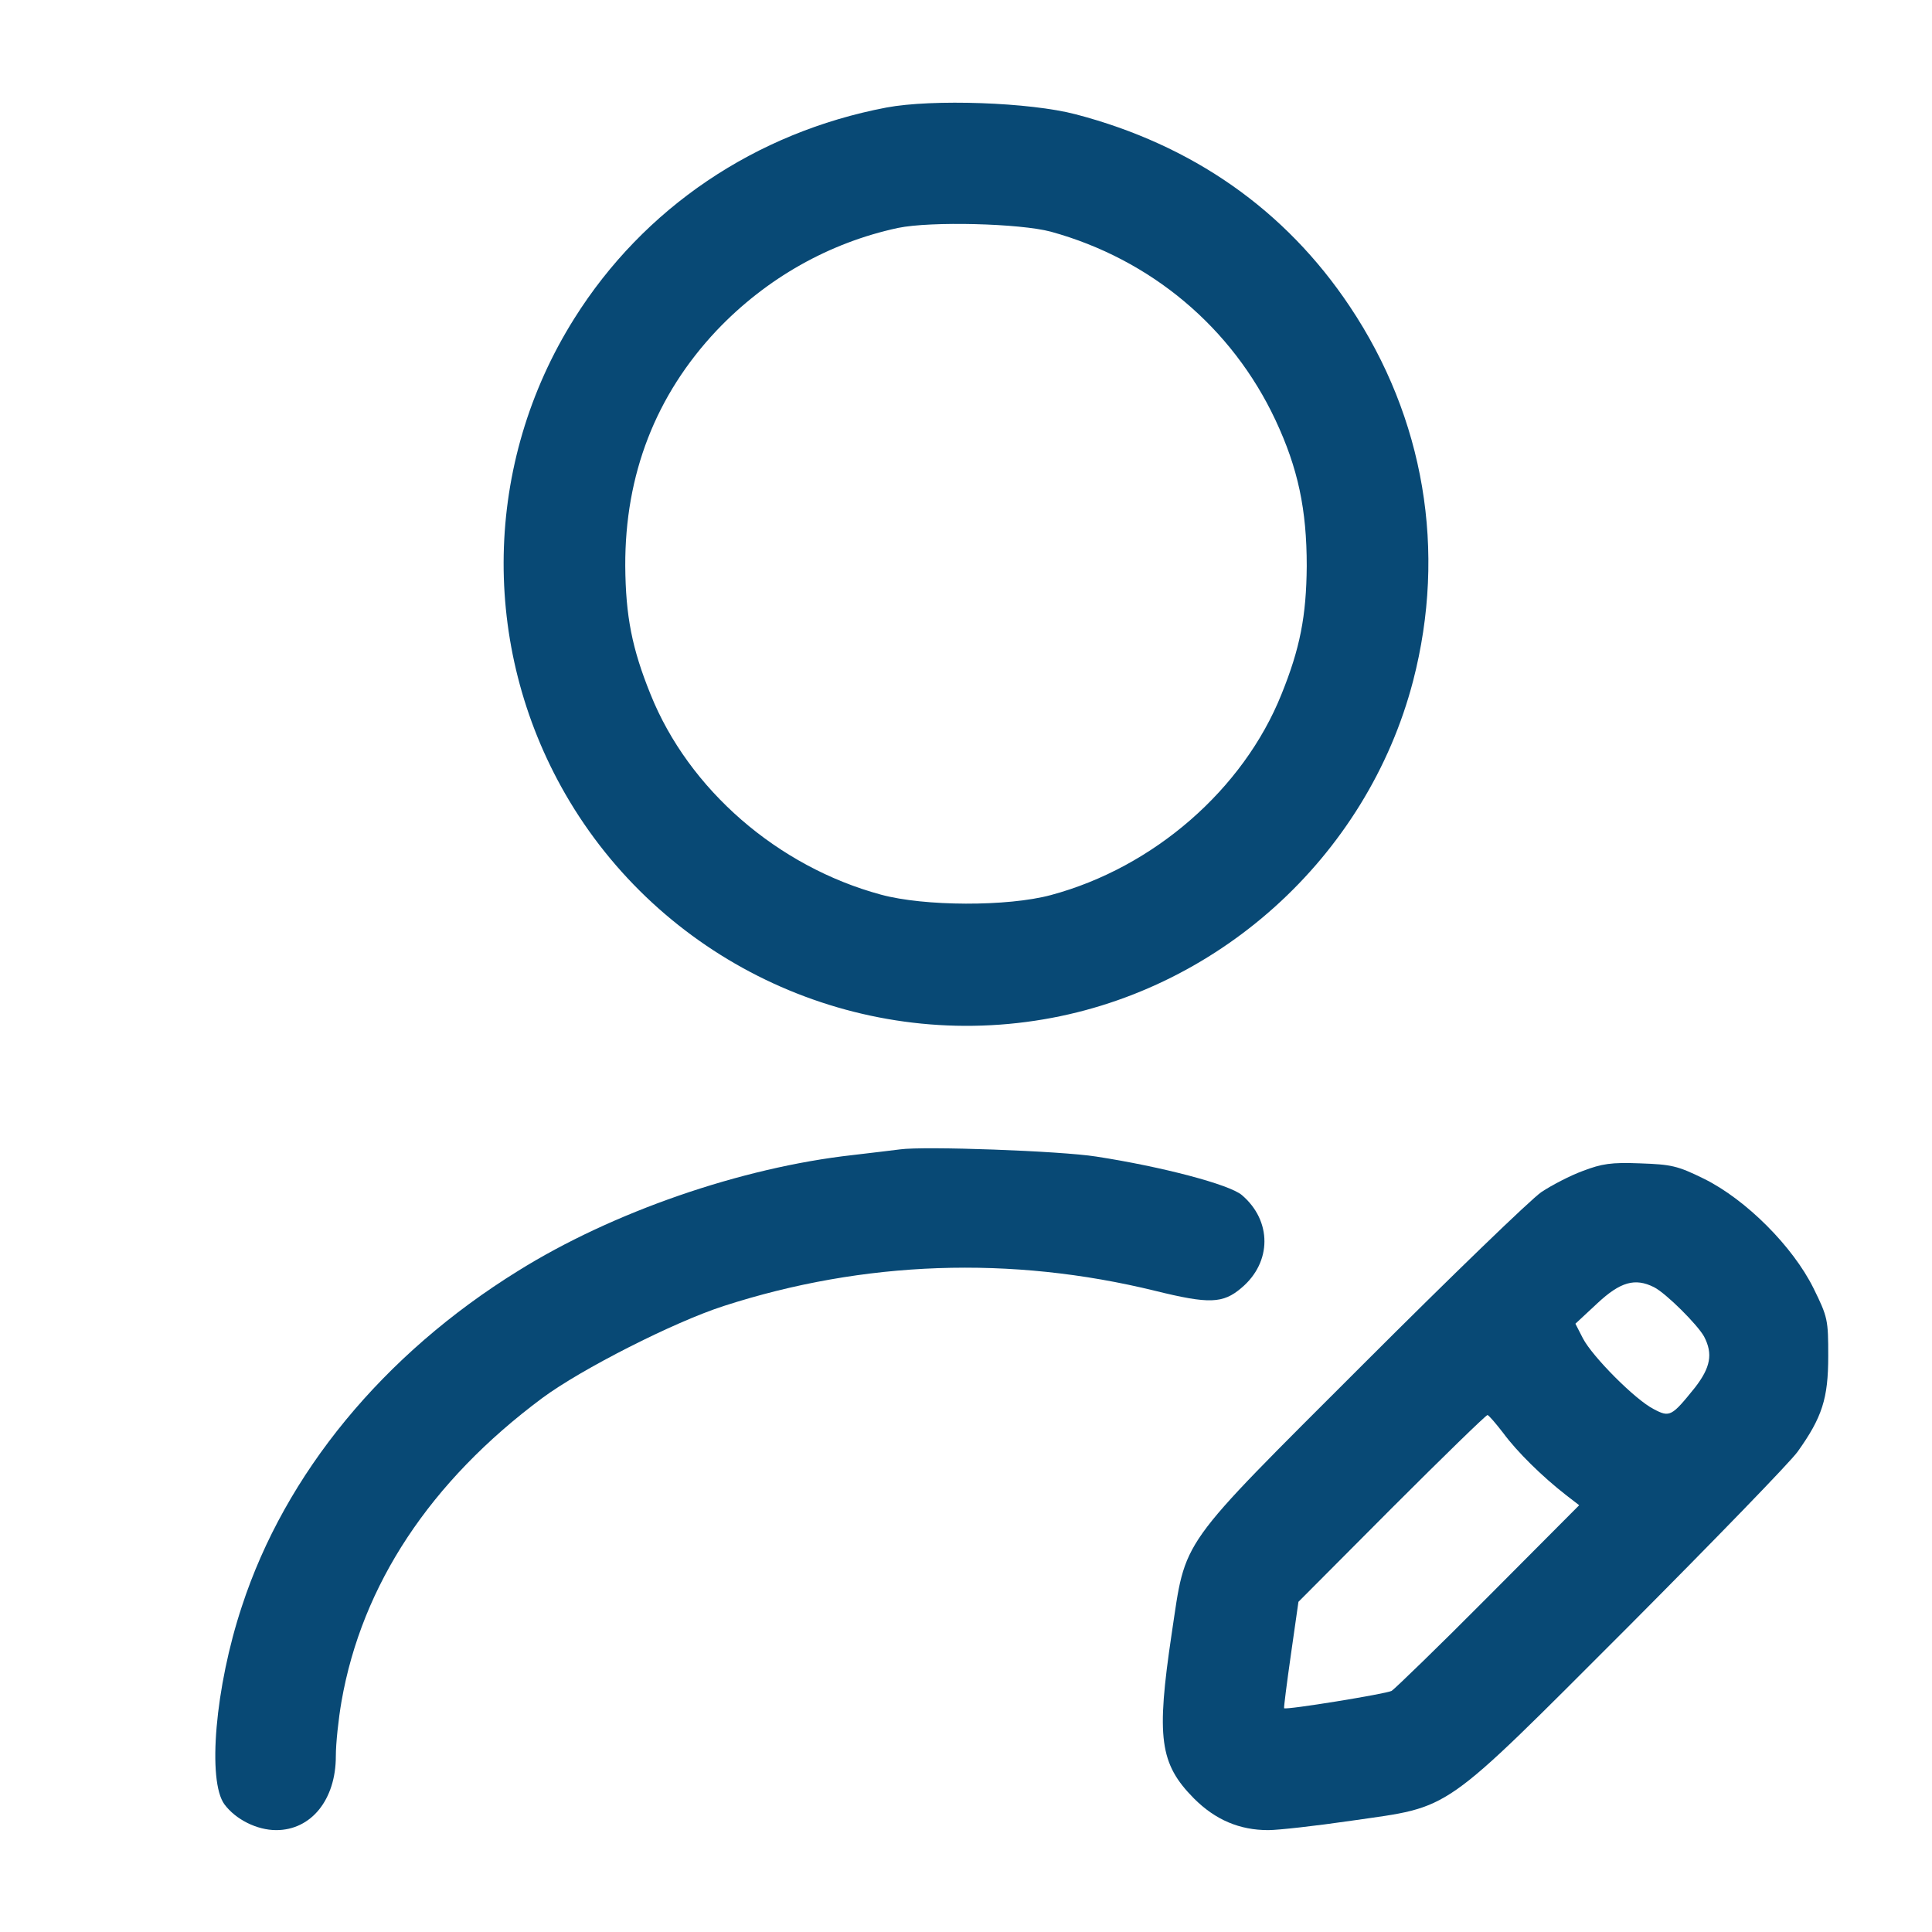
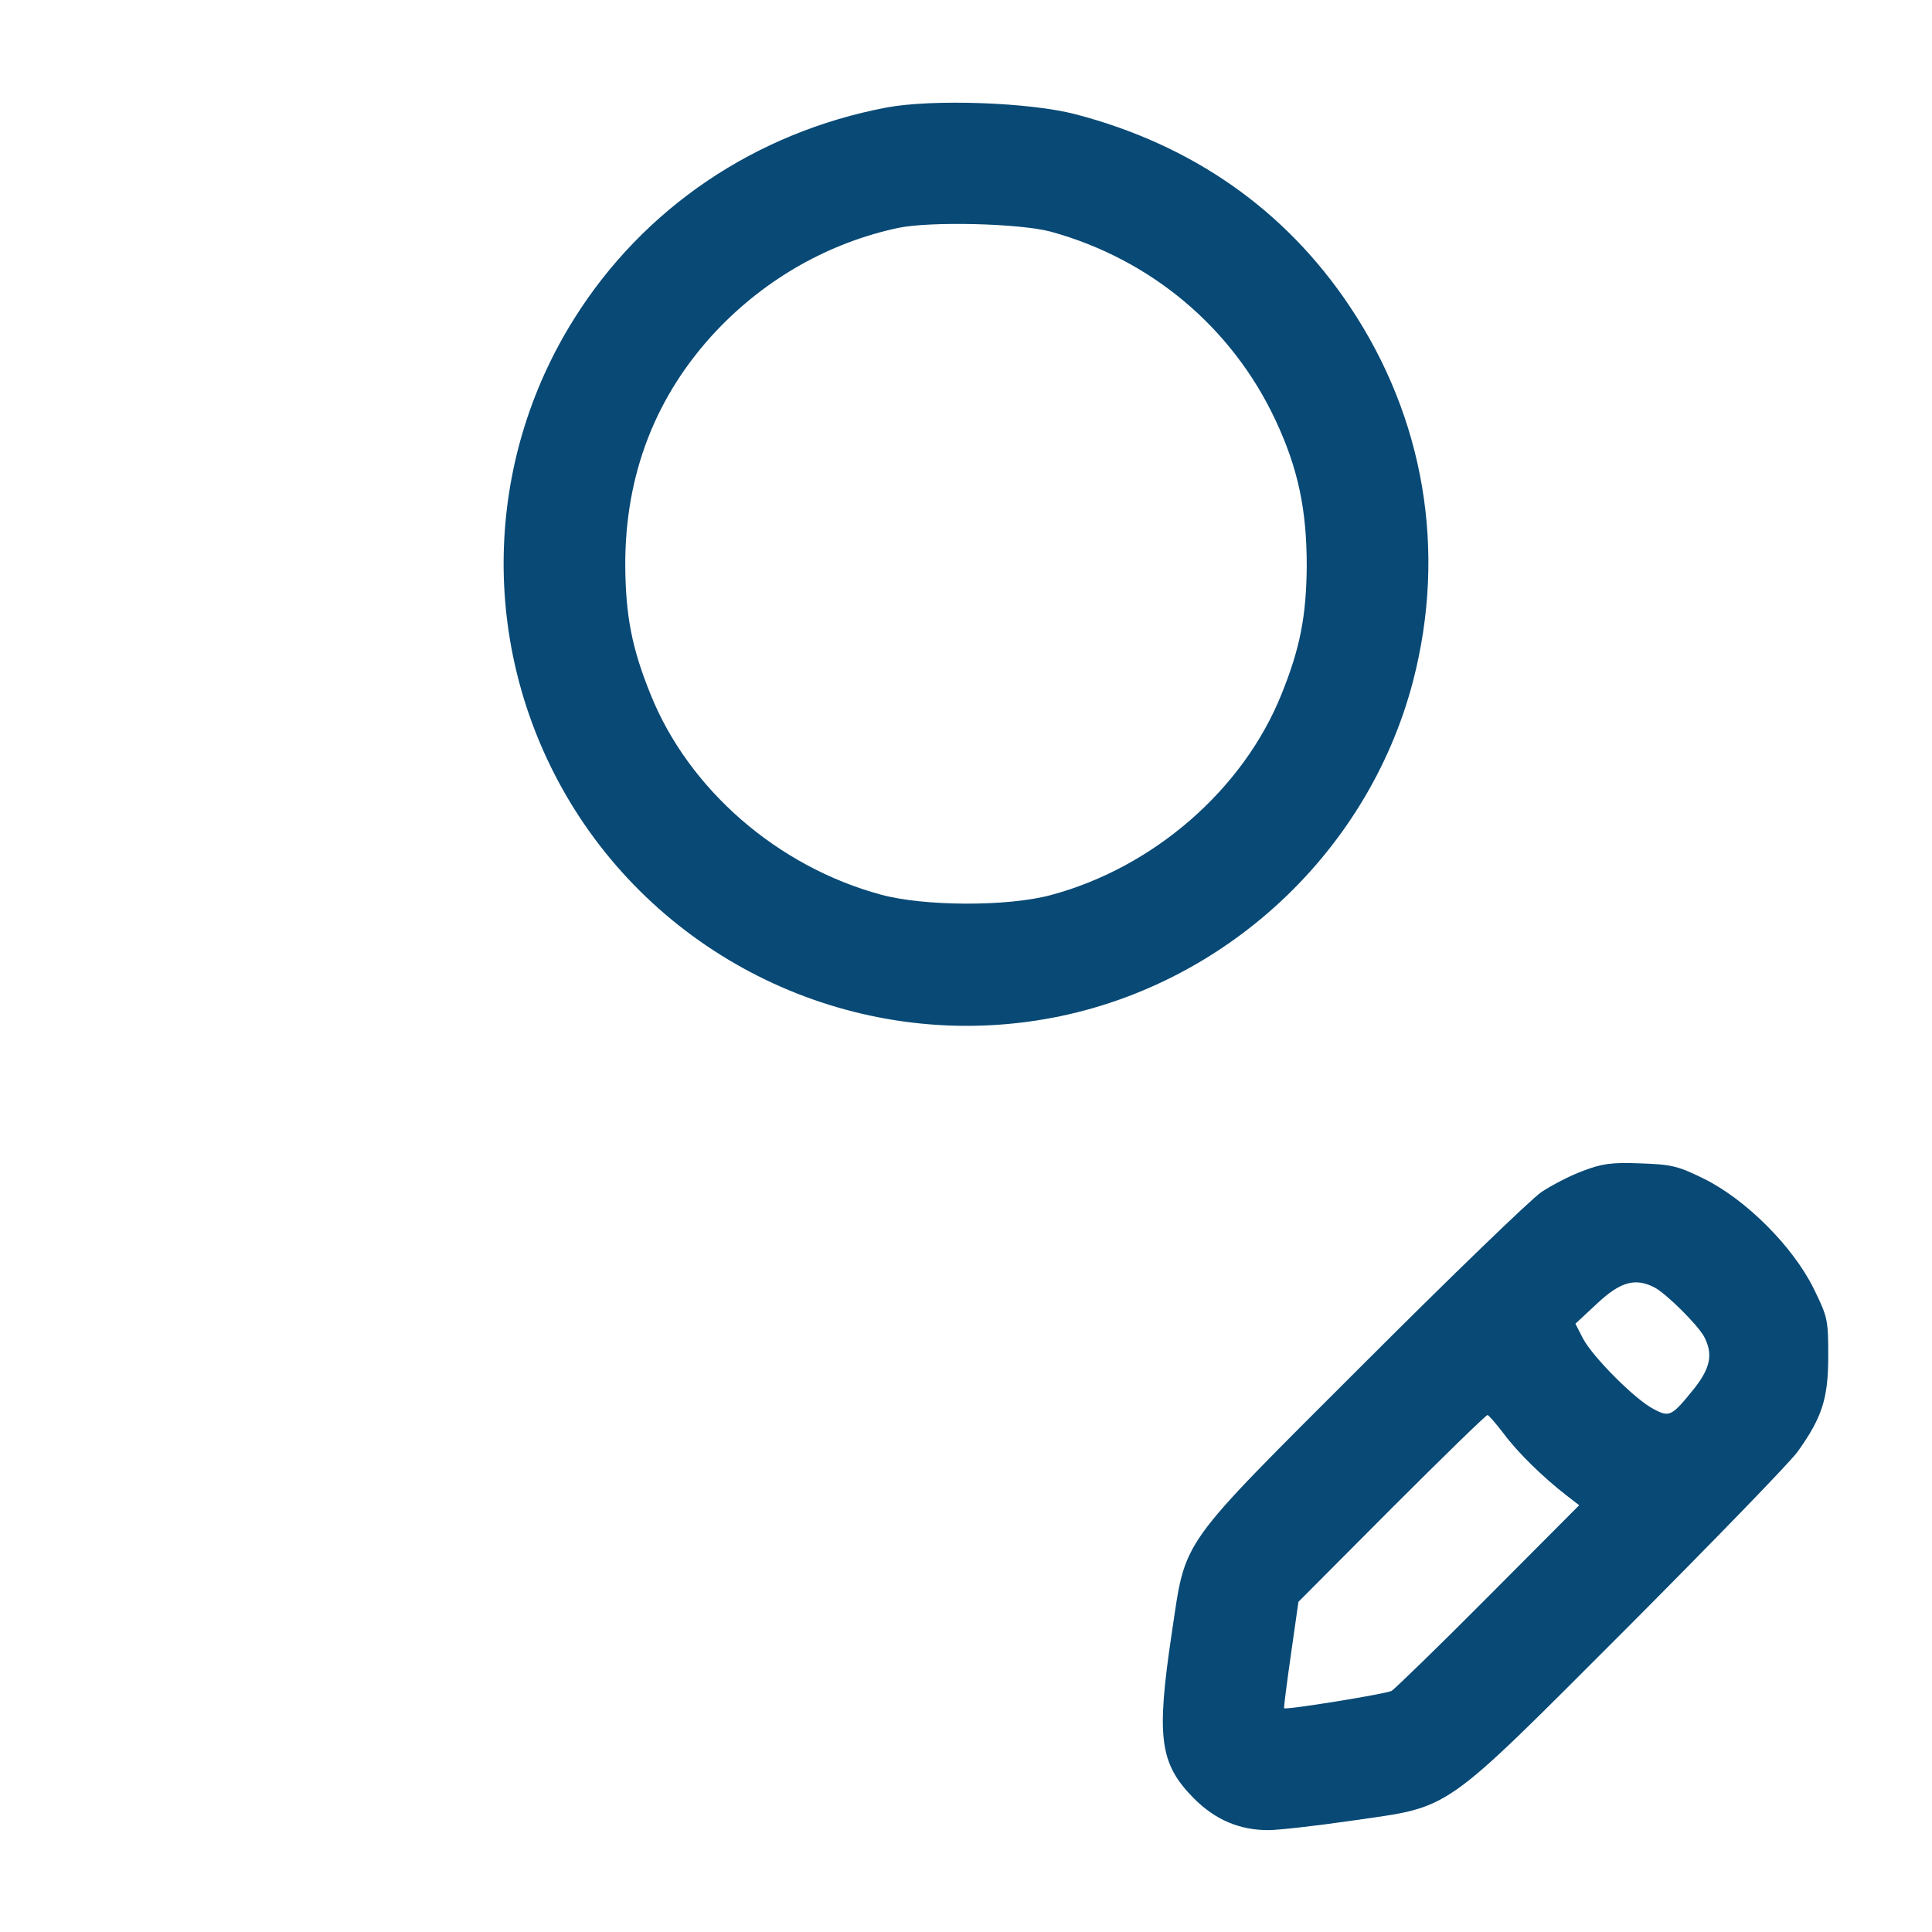
<svg xmlns="http://www.w3.org/2000/svg" version="1.0" width="512pt" height="512pt" viewBox="0 0 512 512" preserveAspectRatio="xMidYMid meet">
  <g transform="translate(0,512) scale(0.1,-0.1)" fill="#084975" stroke="none">
    <path d="M2349 4835 c-347 -66 -643 -266 -827 -559 -241 -383 -250 -867 -24 -1260 251 -436 748 -676 1245 -601 480 72 880 432 1002 901 89 344 30 696 -168 992 -171 256 -417 428 -726 509 -121 32 -380 41 -502 18z m436 -329 c265 -73 480 -254 595 -499 60 -128 83 -237 83 -387 -1 -133 -18 -219 -67 -340 -101 -252 -339 -459 -611 -532 -115 -31 -336 -30 -450 1 -274 74 -510 279 -611 531 -49 121 -66 207 -67 340 -1 243 81 453 242 624 132 139 299 233 481 272 87 18 323 12 405 -10z" fill="#084975" />
-     <path d="M2385 2074 c-16 -2 -73 -9 -125 -15 -296 -33 -637 -151 -887 -307 -357 -221 -617 -537 -732 -889 -71 -214 -92 -463 -46 -525 30 -40 86 -68 137 -68 93 0 158 81 158 196 0 34 7 99 15 145 54 309 235 583 532 804 104 77 348 201 481 244 371 120 761 134 1144 40 142 -35 179 -34 228 8 81 68 81 178 1 246 -33 28 -211 75 -386 102 -95 15 -456 28 -520 19z" fill="#084975" />
    <path d="M4195 2017 c-33 -12 -83 -38 -110 -56 -28 -19 -240 -224 -471 -455 -498 -498 -470 -458 -509 -716 -41 -275 -32 -344 59 -436 57 -57 121 -84 197 -84 26 0 125 11 221 25 269 39 231 12 731 512 229 230 432 439 451 466 65 91 81 141 81 253 0 96 -1 103 -39 180 -55 111 -179 235 -290 290 -71 35 -87 38 -170 41 -76 3 -101 -1 -151 -20z m188 -308 c32 -16 116 -100 133 -131 24 -46 17 -82 -24 -135 -62 -77 -67 -80 -110 -57 -49 25 -162 139 -187 187 l-20 39 58 54 c61 57 100 68 150 43z m-399 -387 c36 -49 103 -115 166 -164 l35 -27 -240 -241 c-132 -133 -248 -245 -257 -251 -15 -8 -279 -51 -285 -46 -1 2 7 65 18 142 l20 140 247 248 c136 136 250 247 254 247 3 0 22 -22 42 -48z" fill="#084975" />
  </g>
</svg>